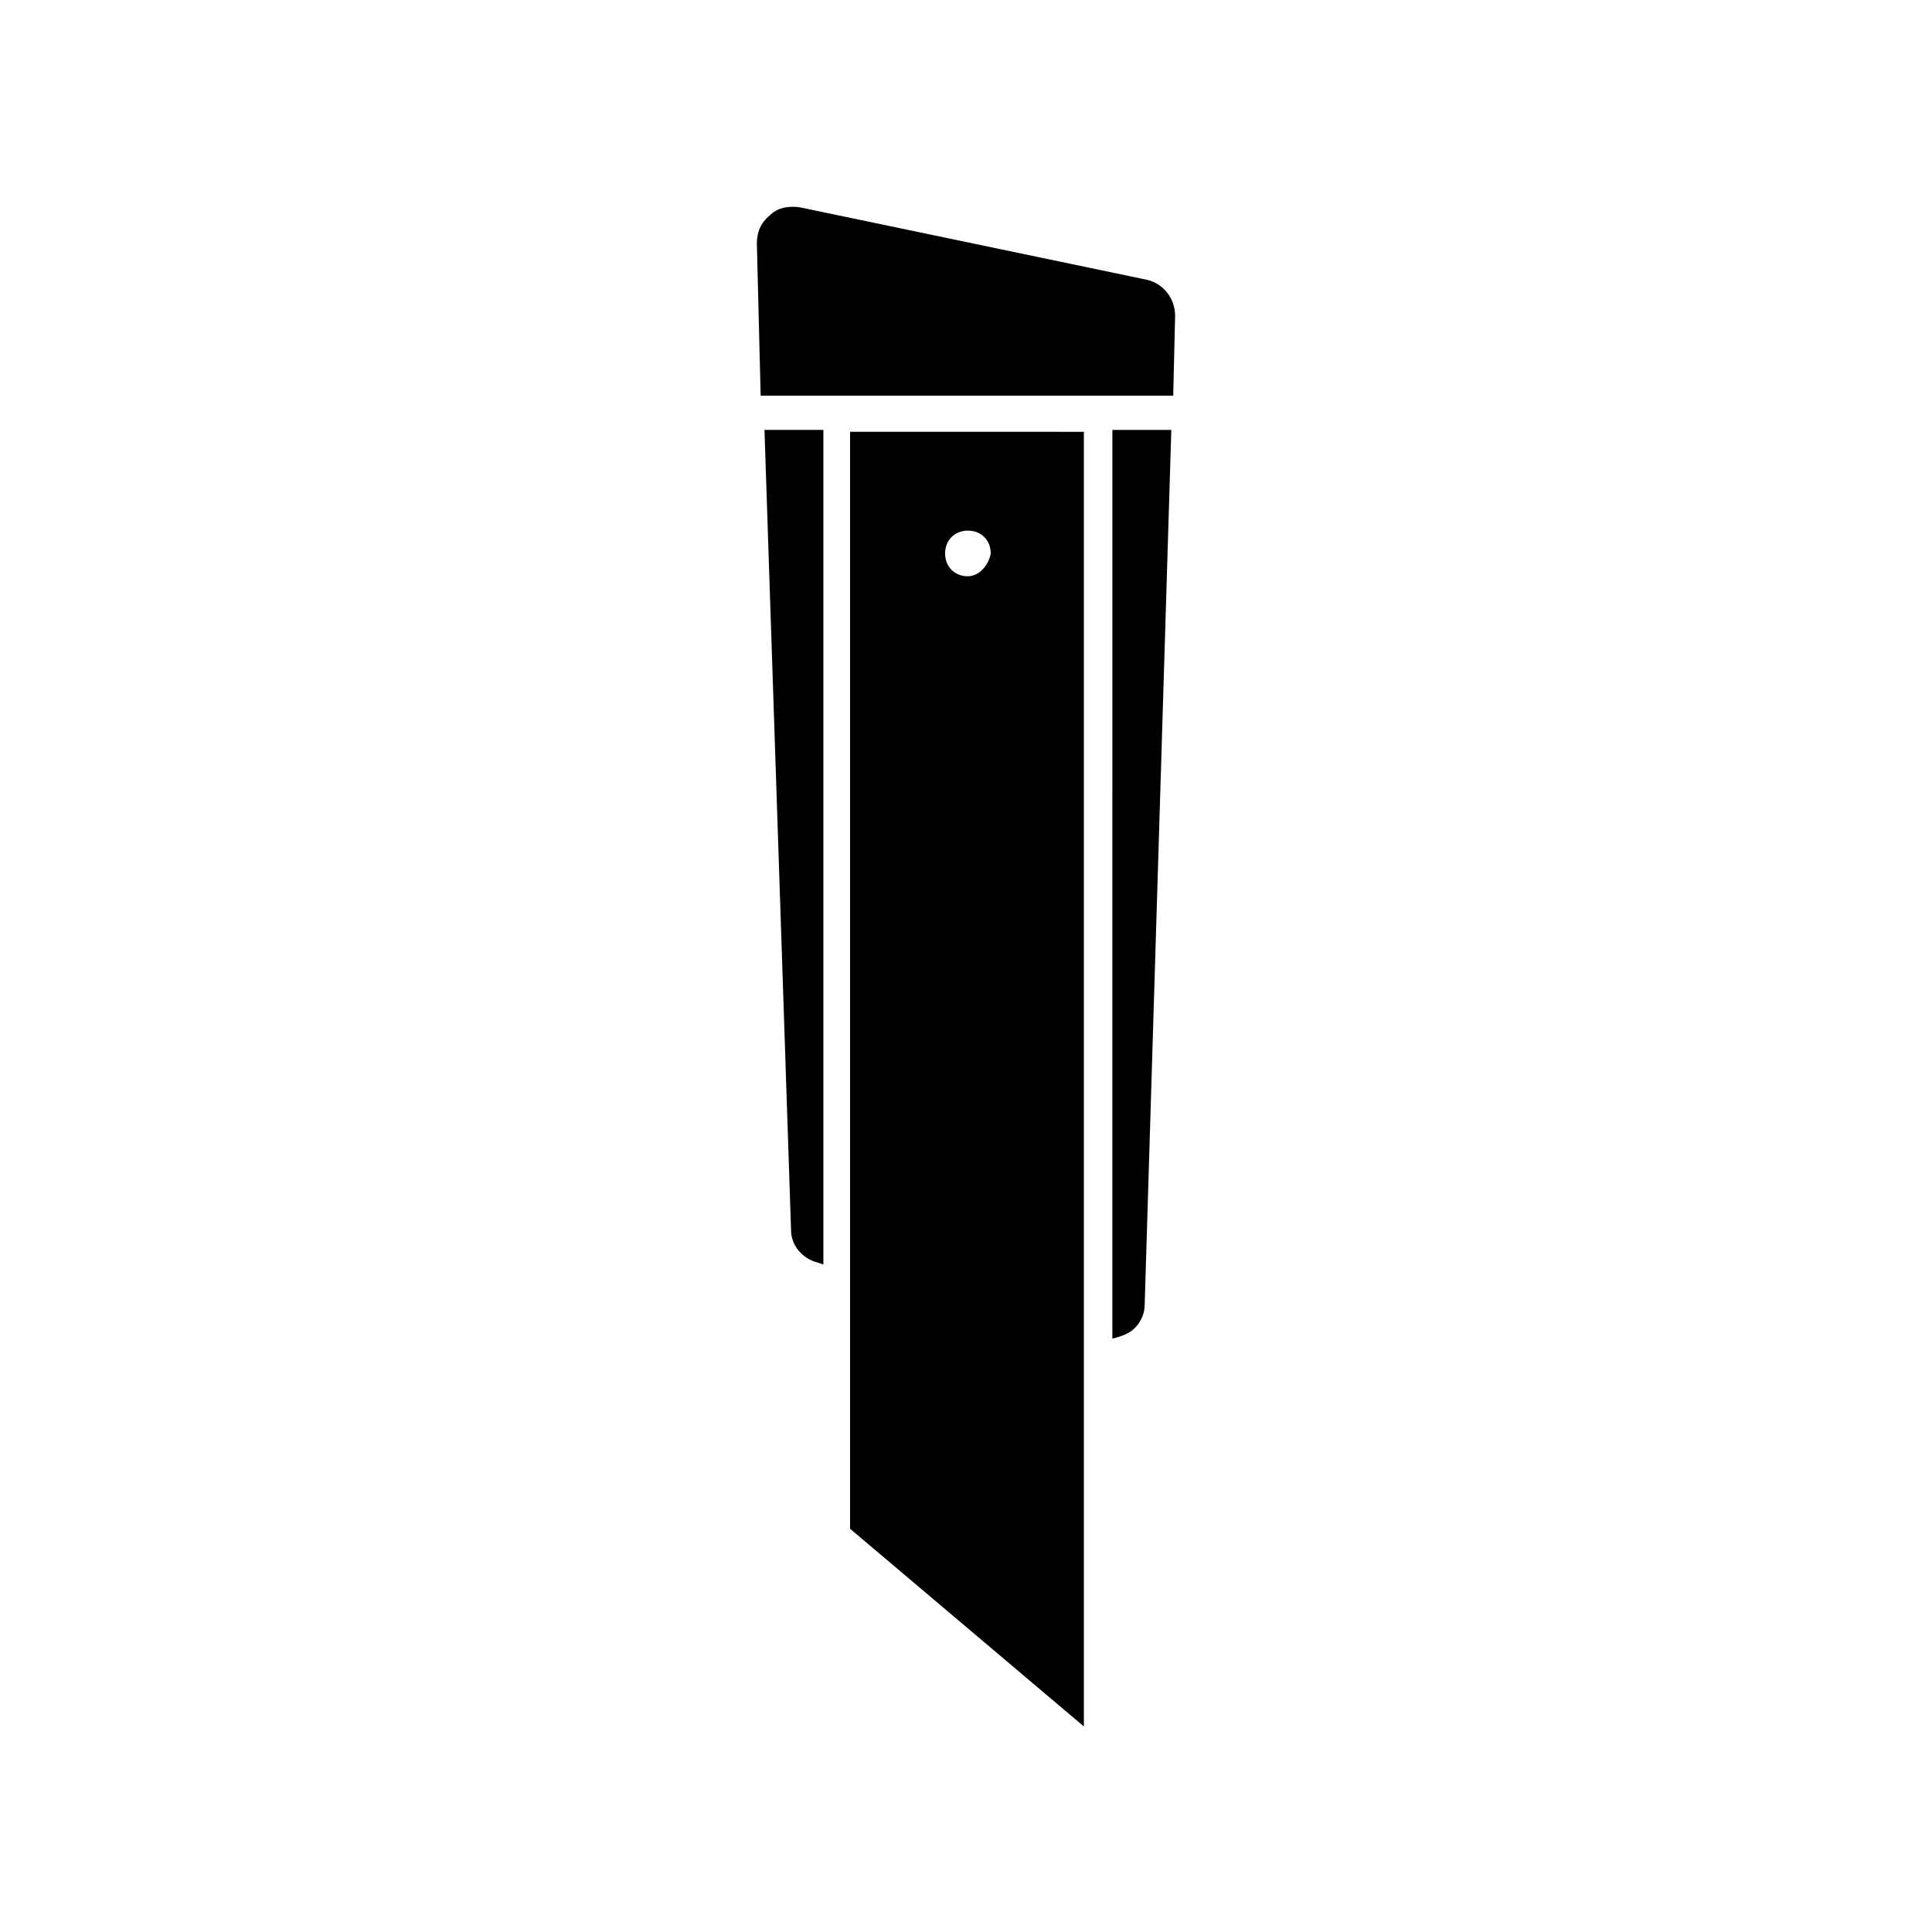
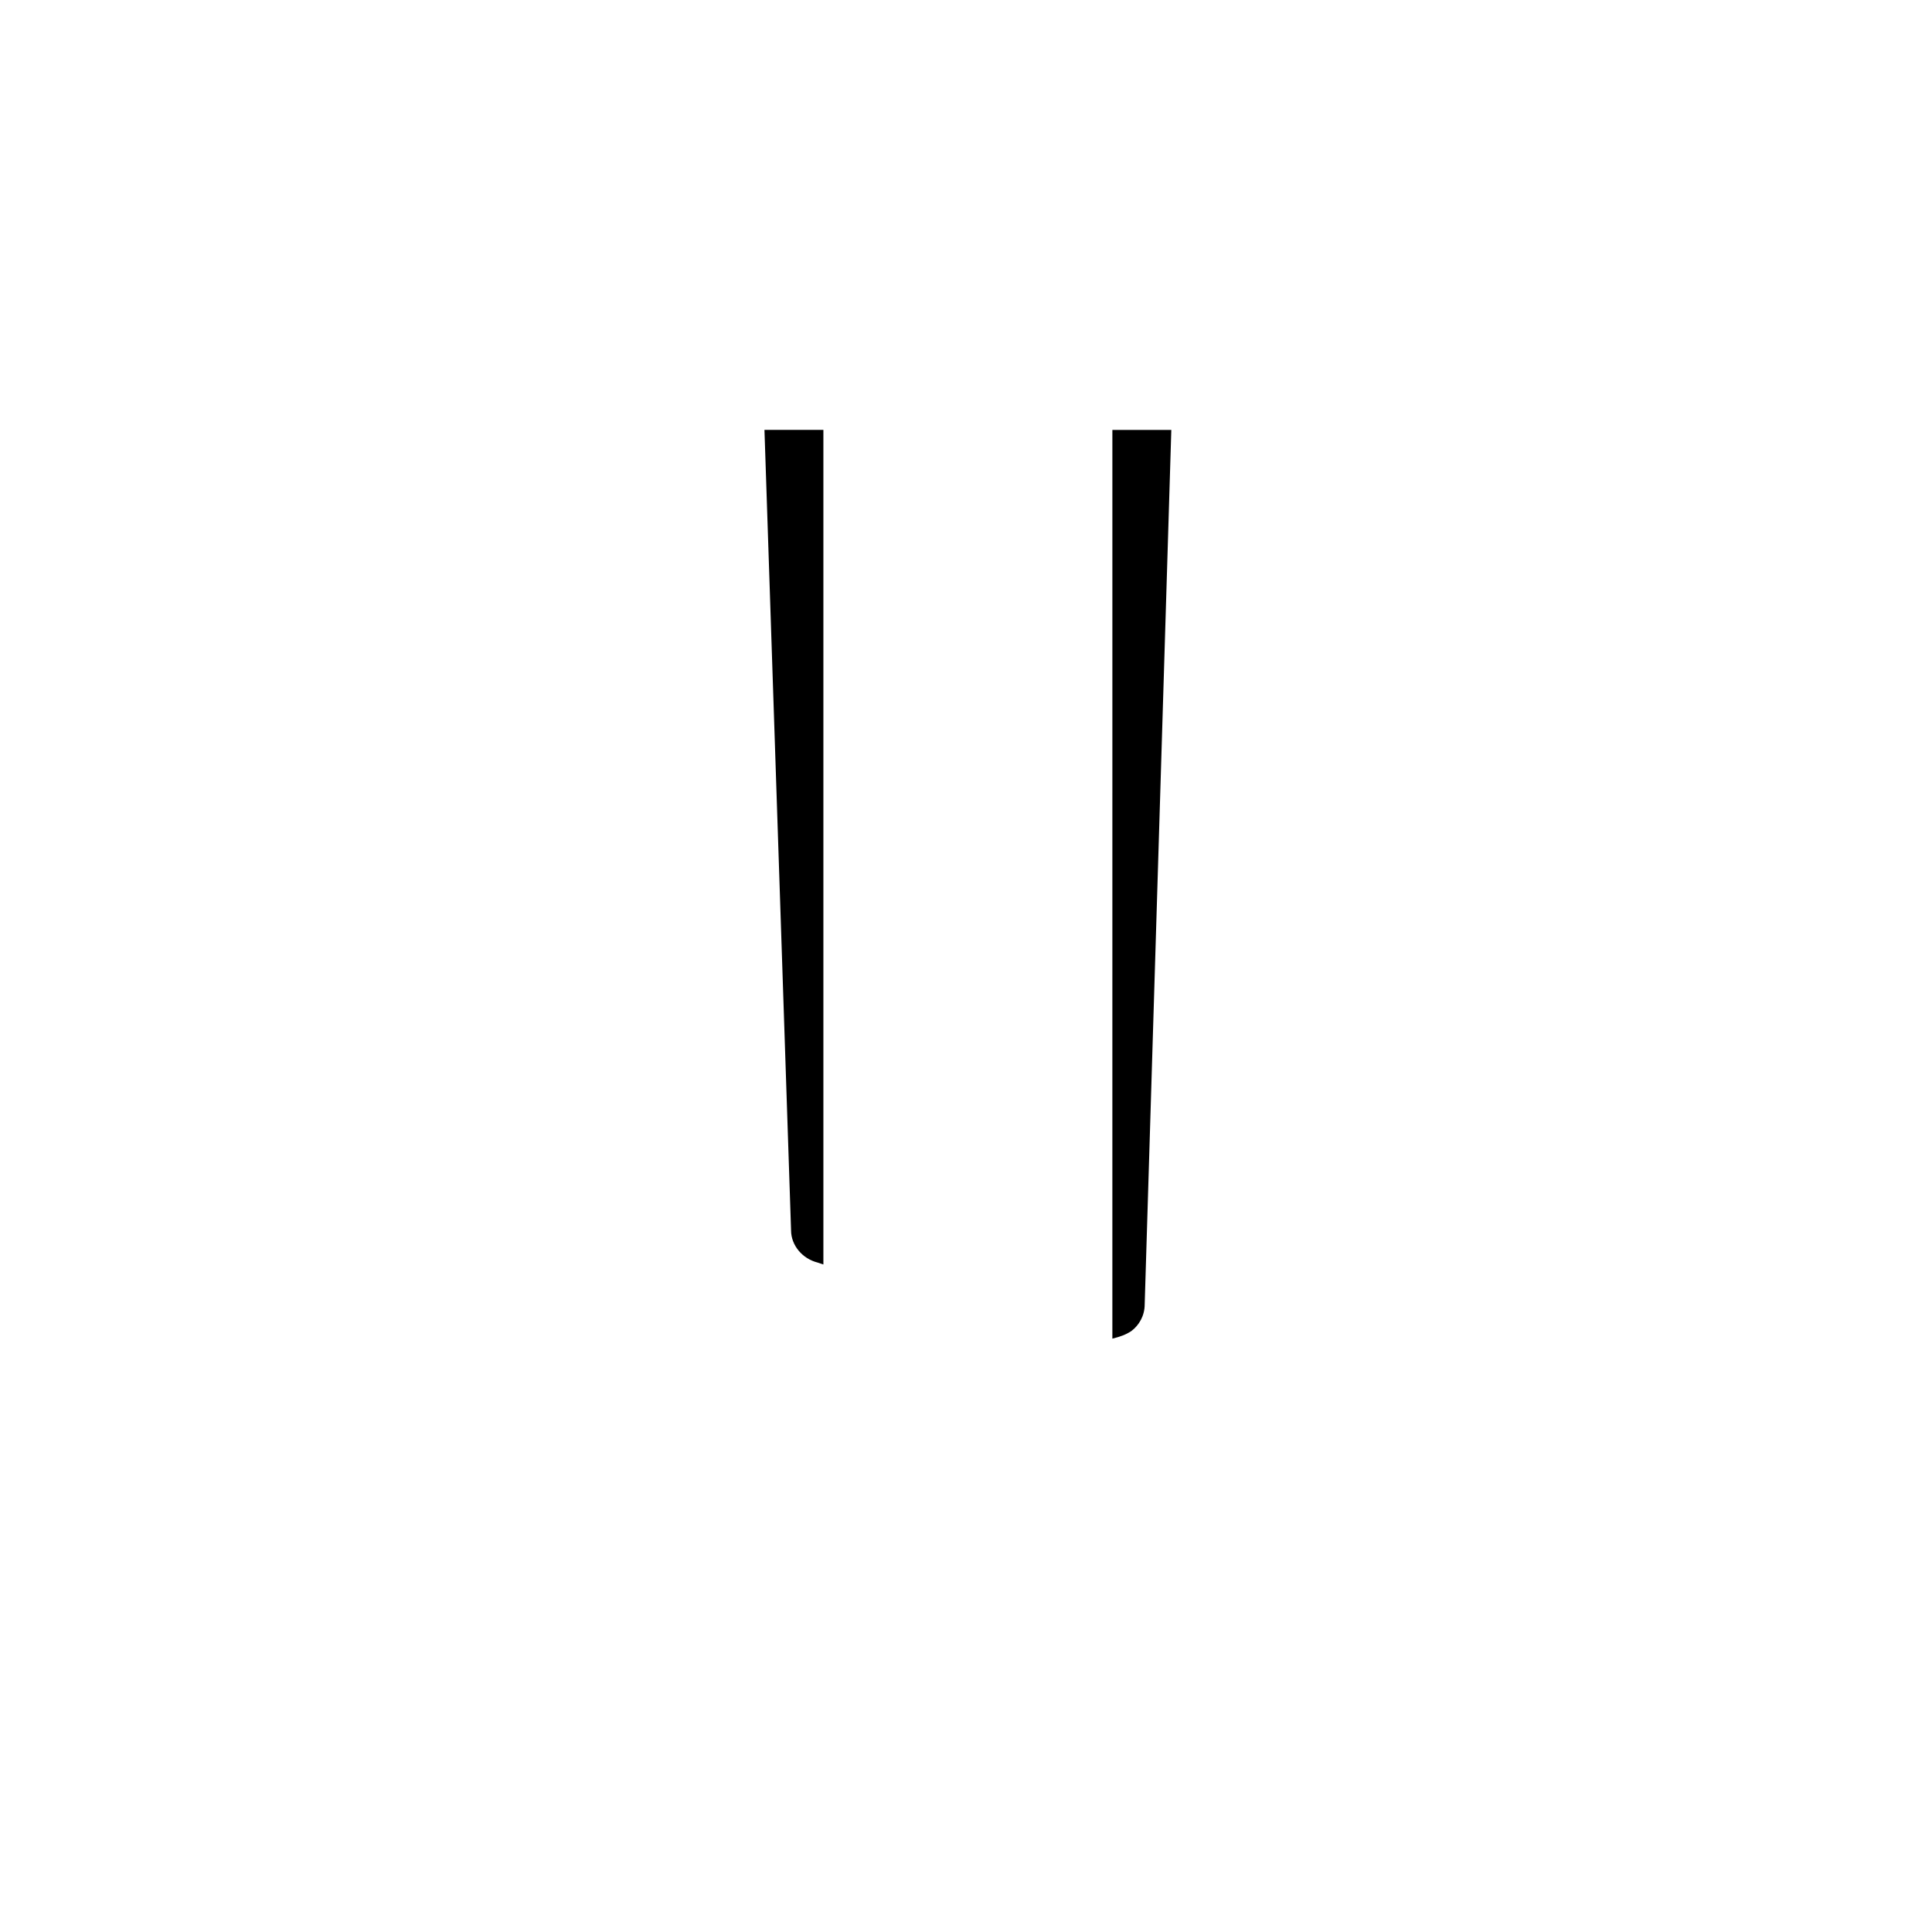
<svg xmlns="http://www.w3.org/2000/svg" fill="#000000" width="800px" height="800px" version="1.1" viewBox="144 144 512 512">
  <g>
-     <path d="m346.59 257.93h15.617v221.17l-1.512-0.504c-4.031-1.008-7.055-4.535-7.055-8.566z" />
+     <path d="m346.59 257.93h15.617v221.17l-1.512-0.504c-4.031-1.008-7.055-4.535-7.055-8.566" />
    <path d="m454.41 257.93-7.055 231.75c0 3.023-1.512 5.543-3.527 7.055-1.512 1.008-3.023 1.512-5.039 2.016l0.004-240.82h15.113 0.504z" />
-     <path d="m455.42 227.7-0.504 21.16h-1.512-107.82l-1.008-40.305c0-3.023 1.008-5.543 3.527-7.559 2.016-2.016 5.039-2.519 8.062-2.016l91.691 19.145c4.535 1.012 7.559 5.039 7.559 9.574z" />
-     <path d="m369.27 258.43v290.7l61.969 52.395v-343.09zm31.238 38.289c-3.527 0-6.047-2.519-6.047-6.047s2.519-6.047 6.047-6.047 6.047 2.519 6.047 6.047c-0.508 3.023-3.027 6.047-6.047 6.047z" />
  </g>
</svg>